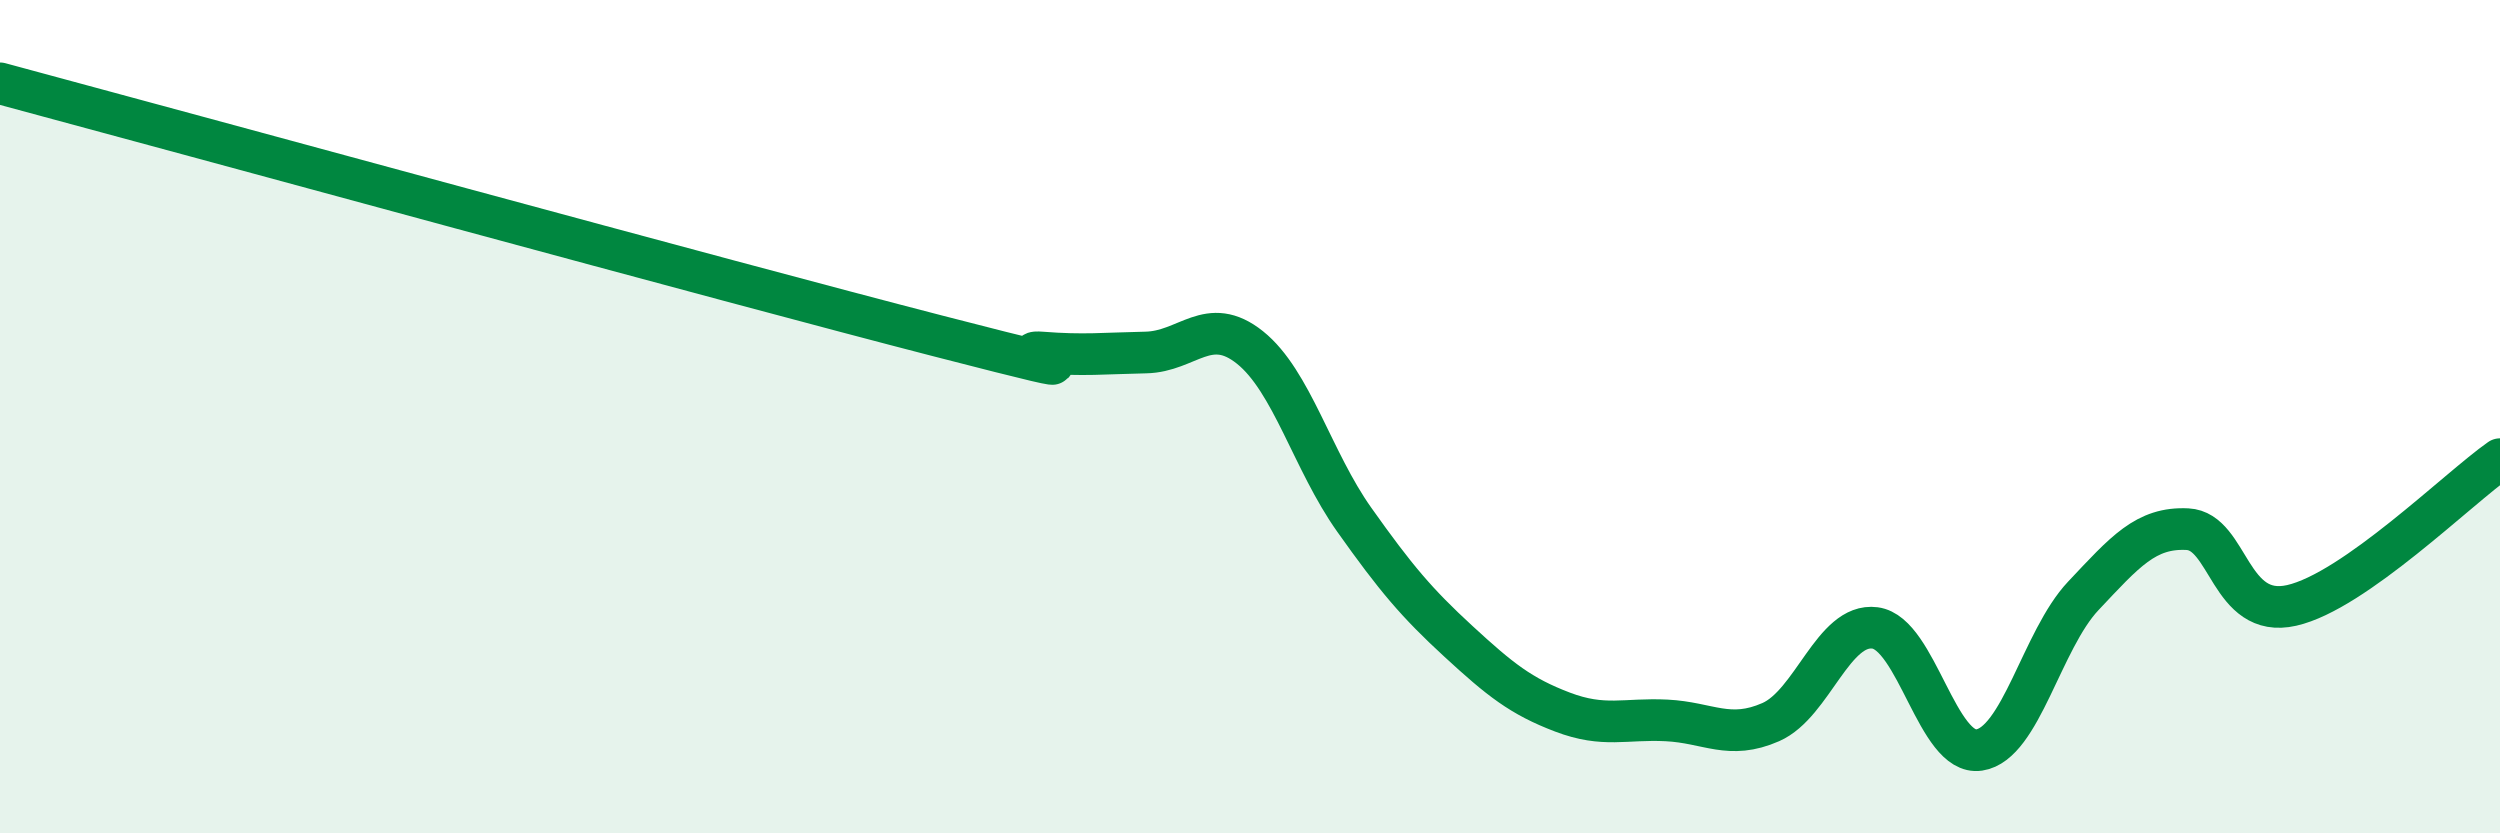
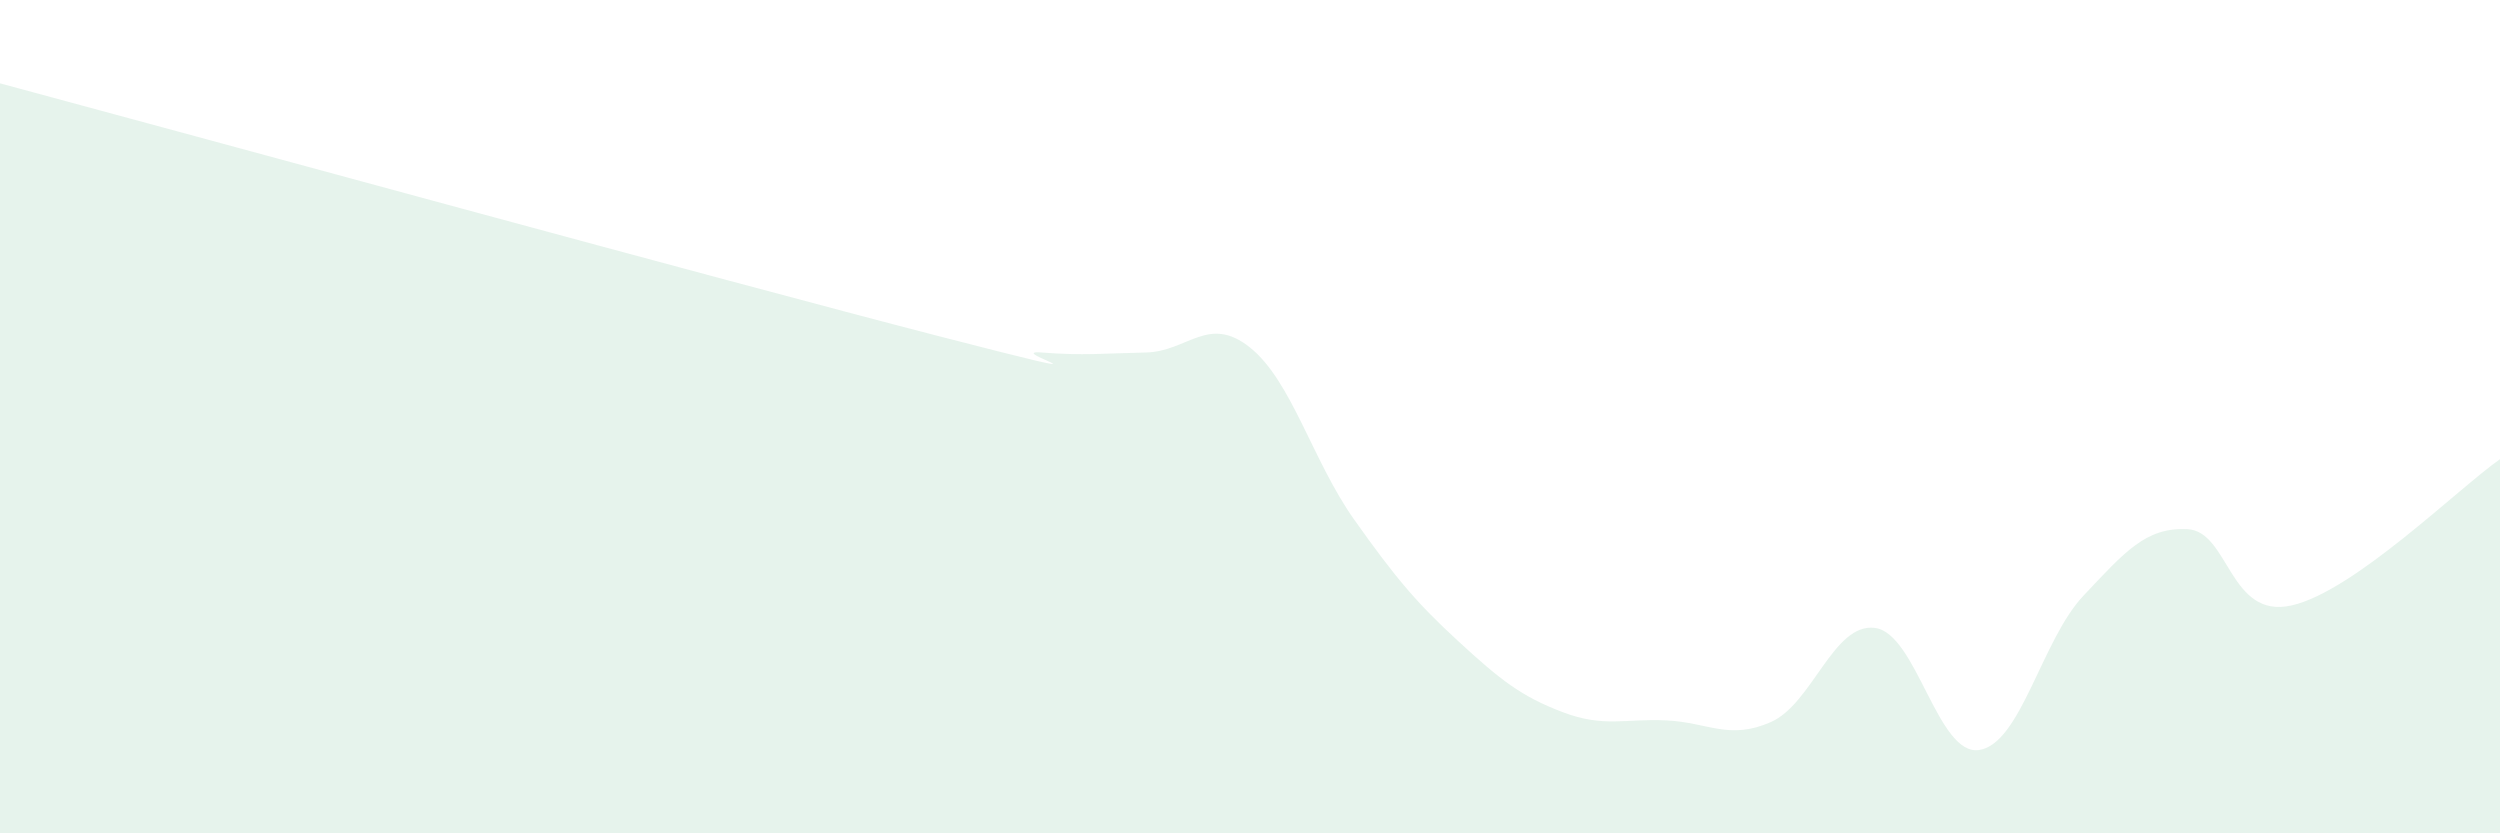
<svg xmlns="http://www.w3.org/2000/svg" width="60" height="20" viewBox="0 0 60 20">
  <path d="M 0,2 C 4.5,3.21 17.5,6.77 22.5,8.06 C 27.5,9.35 24,8.38 25,8.46 C 26,8.54 26.5,8.48 27.5,8.46 C 28.5,8.44 29,7.54 30,8.34 C 31,9.14 31.5,11.06 32.5,12.47 C 33.5,13.88 34,14.47 35,15.39 C 36,16.31 36.5,16.71 37.5,17.09 C 38.5,17.47 39,17.24 40,17.29 C 41,17.34 41.5,17.77 42.5,17.33 C 43.5,16.89 44,14.94 45,15.07 C 46,15.2 46.5,18.15 47.5,18 C 48.5,17.85 49,15.36 50,14.3 C 51,13.24 51.5,12.65 52.5,12.7 C 53.5,12.75 53.5,14.87 55,14.53 C 56.5,14.19 59,11.72 60,11.02L60 20L0 20Z" fill="#008740" opacity="0.1" stroke-linecap="round" stroke-linejoin="round" />
-   <path d="M 0,2 C 4.5,3.21 17.5,6.77 22.5,8.06 C 27.5,9.35 24,8.38 25,8.46 C 26,8.54 26.5,8.48 27.5,8.46 C 28.5,8.44 29,7.54 30,8.34 C 31,9.14 31.5,11.06 32.5,12.47 C 33.5,13.88 34,14.47 35,15.39 C 36,16.31 36.5,16.71 37.5,17.09 C 38.5,17.47 39,17.24 40,17.29 C 41,17.34 41.5,17.77 42.5,17.33 C 43.5,16.89 44,14.94 45,15.07 C 46,15.2 46.5,18.15 47.5,18 C 48.5,17.85 49,15.36 50,14.3 C 51,13.24 51.5,12.65 52.5,12.7 C 53.5,12.75 53.5,14.87 55,14.53 C 56.5,14.19 59,11.72 60,11.02" stroke="#008740" stroke-width="1" fill="none" stroke-linecap="round" stroke-linejoin="round" />
</svg>